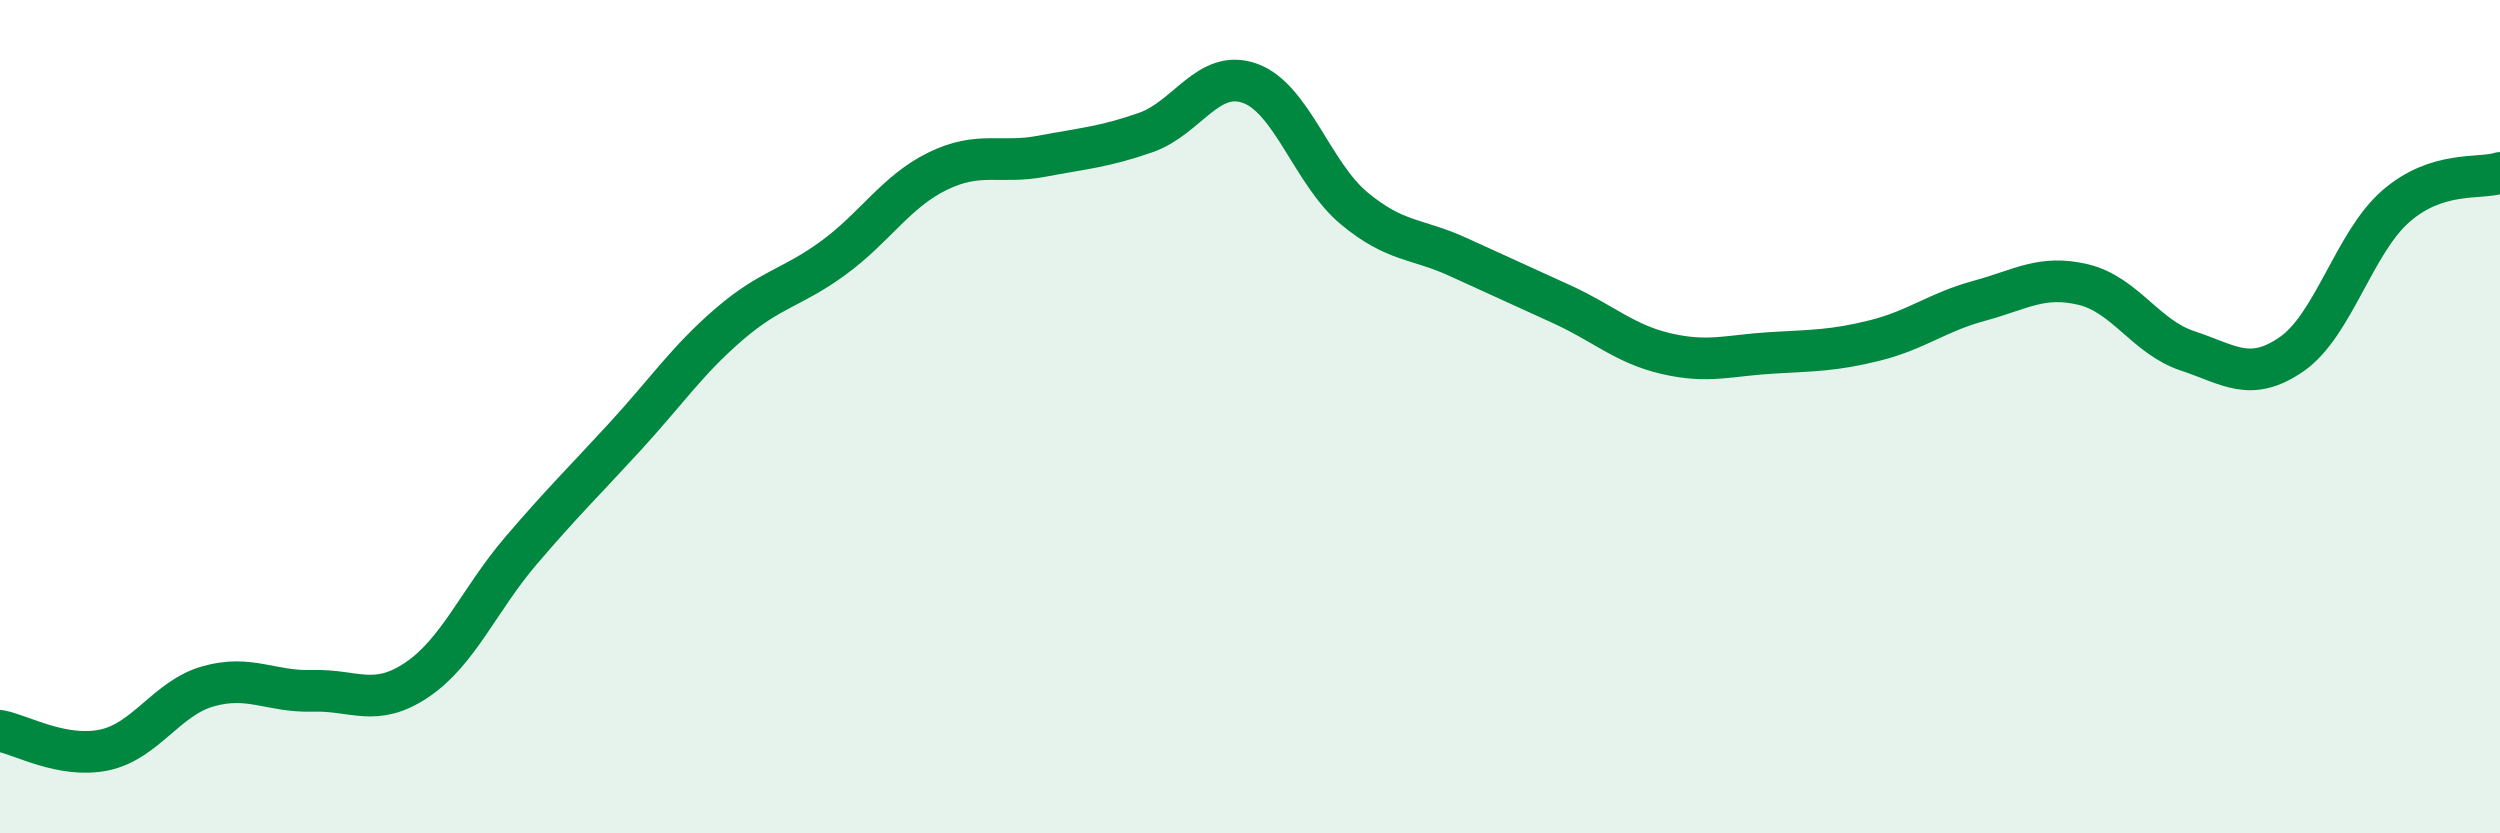
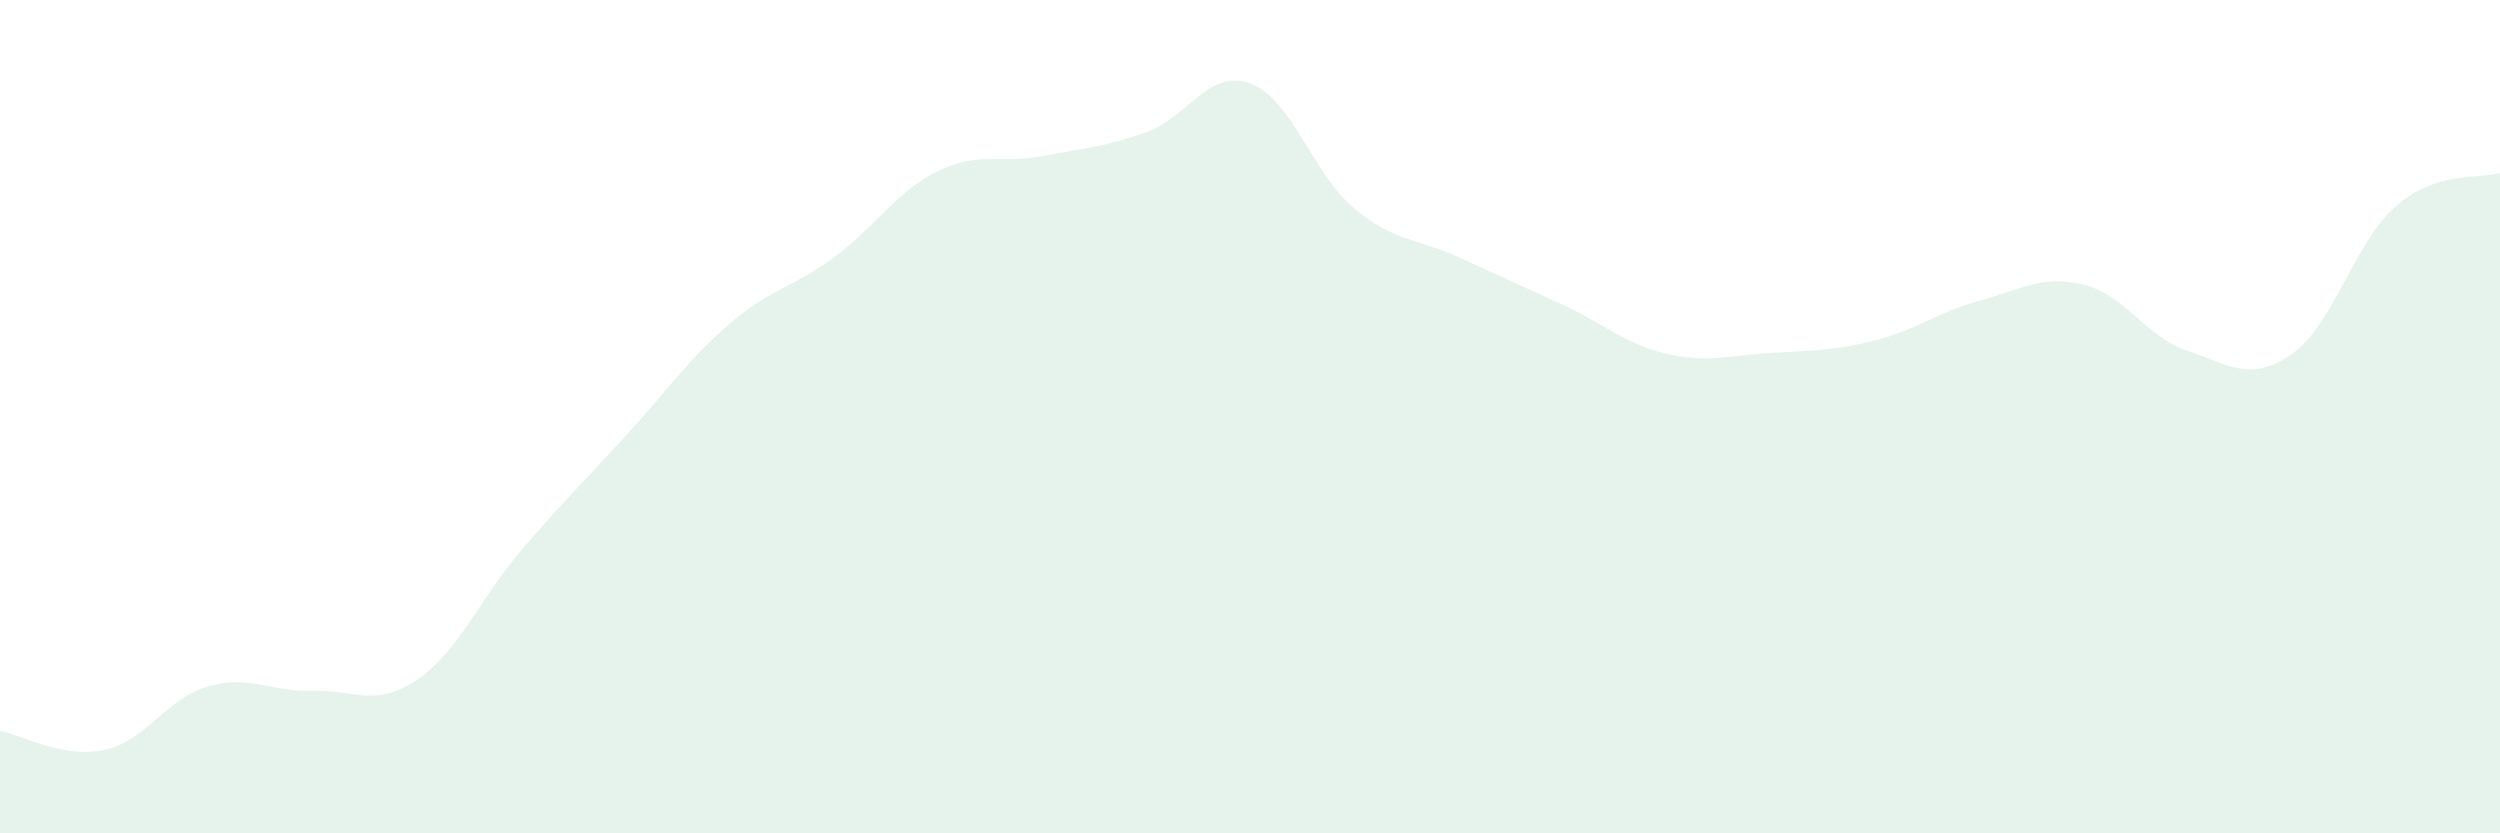
<svg xmlns="http://www.w3.org/2000/svg" width="60" height="20" viewBox="0 0 60 20">
  <path d="M 0,17.54 C 0.5,17.63 1.5,18.21 2.5,18 C 3.5,17.79 4,16.75 5,16.47 C 6,16.19 6.5,16.61 7.5,16.58 C 8.5,16.55 9,16.99 10,16.32 C 11,15.65 11.5,14.39 12.5,13.22 C 13.5,12.05 14,11.57 15,10.48 C 16,9.39 16.5,8.64 17.5,7.78 C 18.5,6.92 19,6.92 20,6.19 C 21,5.46 21.5,4.6 22.5,4.11 C 23.5,3.62 24,3.94 25,3.75 C 26,3.56 26.5,3.53 27.5,3.18 C 28.5,2.83 29,1.64 30,2 C 31,2.36 31.5,4.17 32.5,5 C 33.5,5.83 34,5.71 35,6.17 C 36,6.63 36.5,6.85 37.5,7.31 C 38.5,7.77 39,8.26 40,8.49 C 41,8.72 41.5,8.53 42.5,8.47 C 43.5,8.41 44,8.42 45,8.17 C 46,7.92 46.5,7.49 47.5,7.22 C 48.5,6.95 49,6.59 50,6.83 C 51,7.07 51.5,8.09 52.5,8.42 C 53.5,8.75 54,9.19 55,8.5 C 56,7.81 56.5,5.82 57.5,4.95 C 58.5,4.08 59.5,4.31 60,4.15L60 20L0 20Z" fill="#008740" opacity="0.1" stroke-linecap="round" stroke-linejoin="round" />
-   <path d="M 0,17.54 C 0.5,17.63 1.5,18.21 2.5,18 C 3.5,17.79 4,16.75 5,16.47 C 6,16.19 6.5,16.61 7.5,16.58 C 8.5,16.55 9,16.99 10,16.32 C 11,15.65 11.5,14.39 12.5,13.22 C 13.5,12.05 14,11.57 15,10.48 C 16,9.39 16.5,8.64 17.5,7.78 C 18.5,6.92 19,6.92 20,6.19 C 21,5.46 21.5,4.6 22.5,4.11 C 23.5,3.62 24,3.94 25,3.75 C 26,3.56 26.5,3.53 27.5,3.18 C 28.5,2.83 29,1.64 30,2 C 31,2.36 31.5,4.17 32.5,5 C 33.5,5.83 34,5.71 35,6.17 C 36,6.63 36.5,6.85 37.5,7.31 C 38.5,7.77 39,8.26 40,8.49 C 41,8.72 41.5,8.53 42.5,8.47 C 43.5,8.41 44,8.42 45,8.17 C 46,7.92 46.5,7.49 47.5,7.22 C 48.5,6.95 49,6.59 50,6.83 C 51,7.07 51.5,8.09 52.5,8.42 C 53.5,8.75 54,9.19 55,8.5 C 56,7.81 56.5,5.82 57.5,4.95 C 58.5,4.08 59.5,4.31 60,4.15" stroke="#008740" stroke-width="1" fill="none" stroke-linecap="round" stroke-linejoin="round" />
</svg>